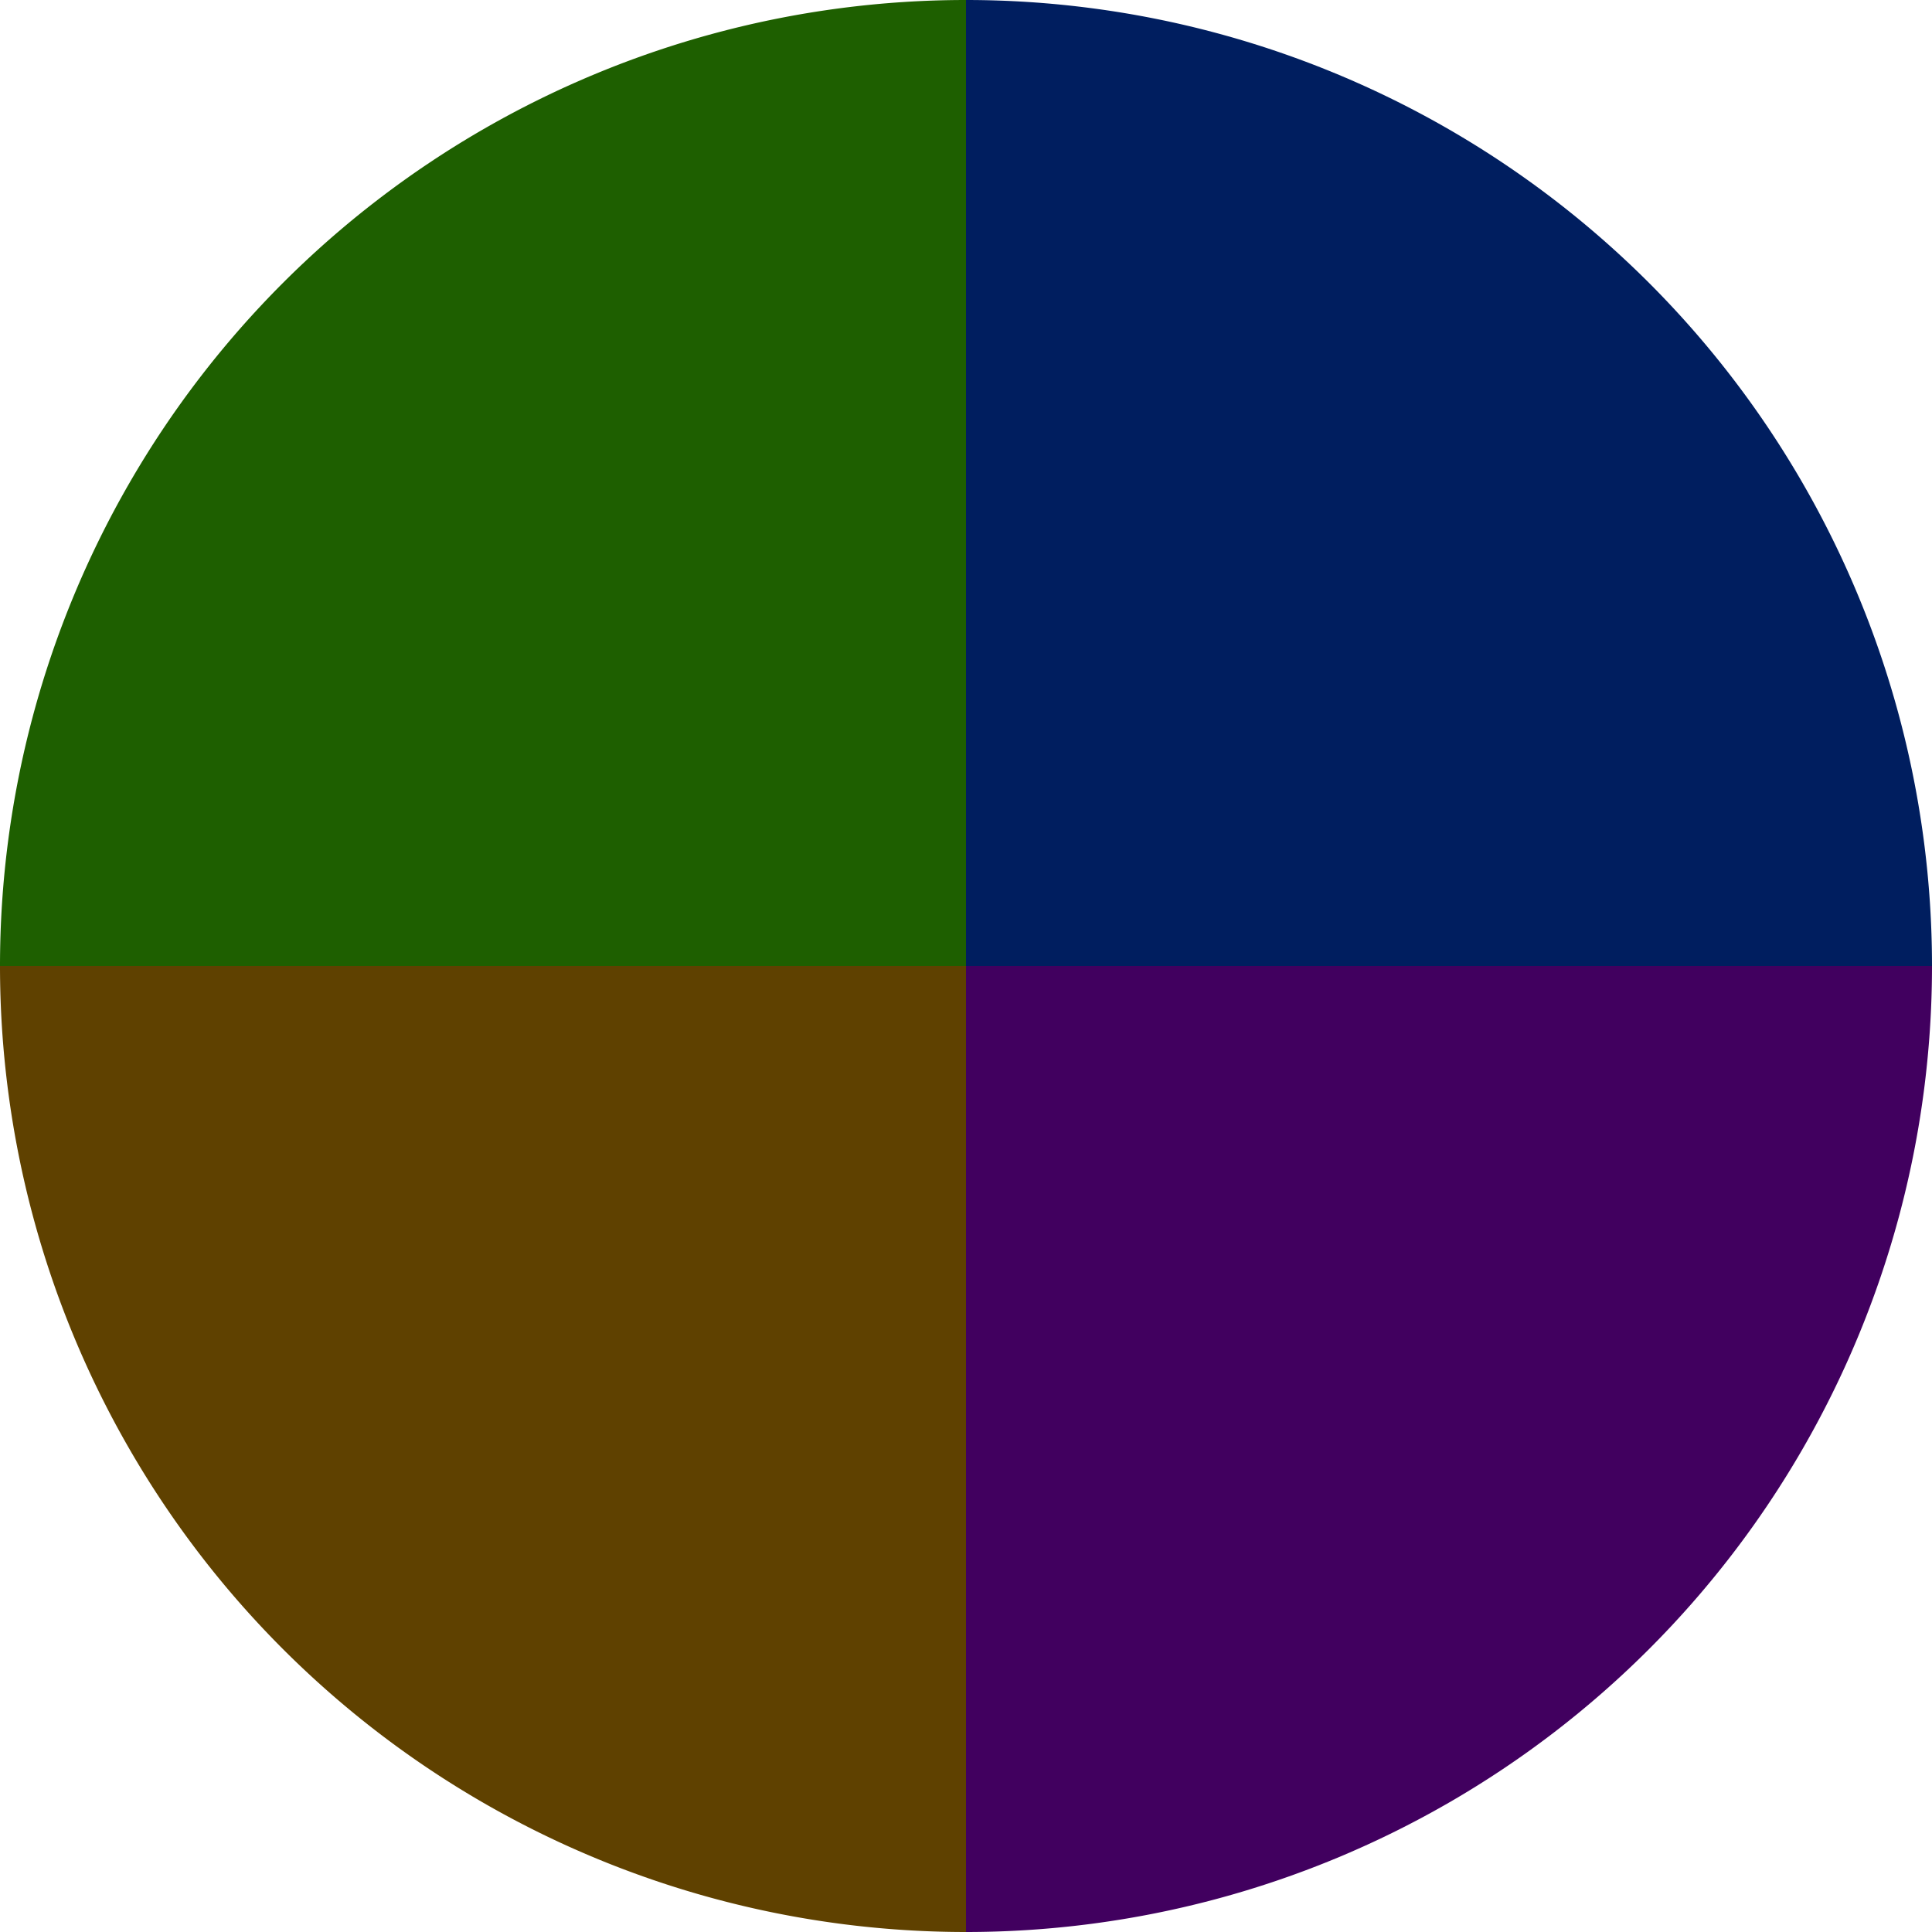
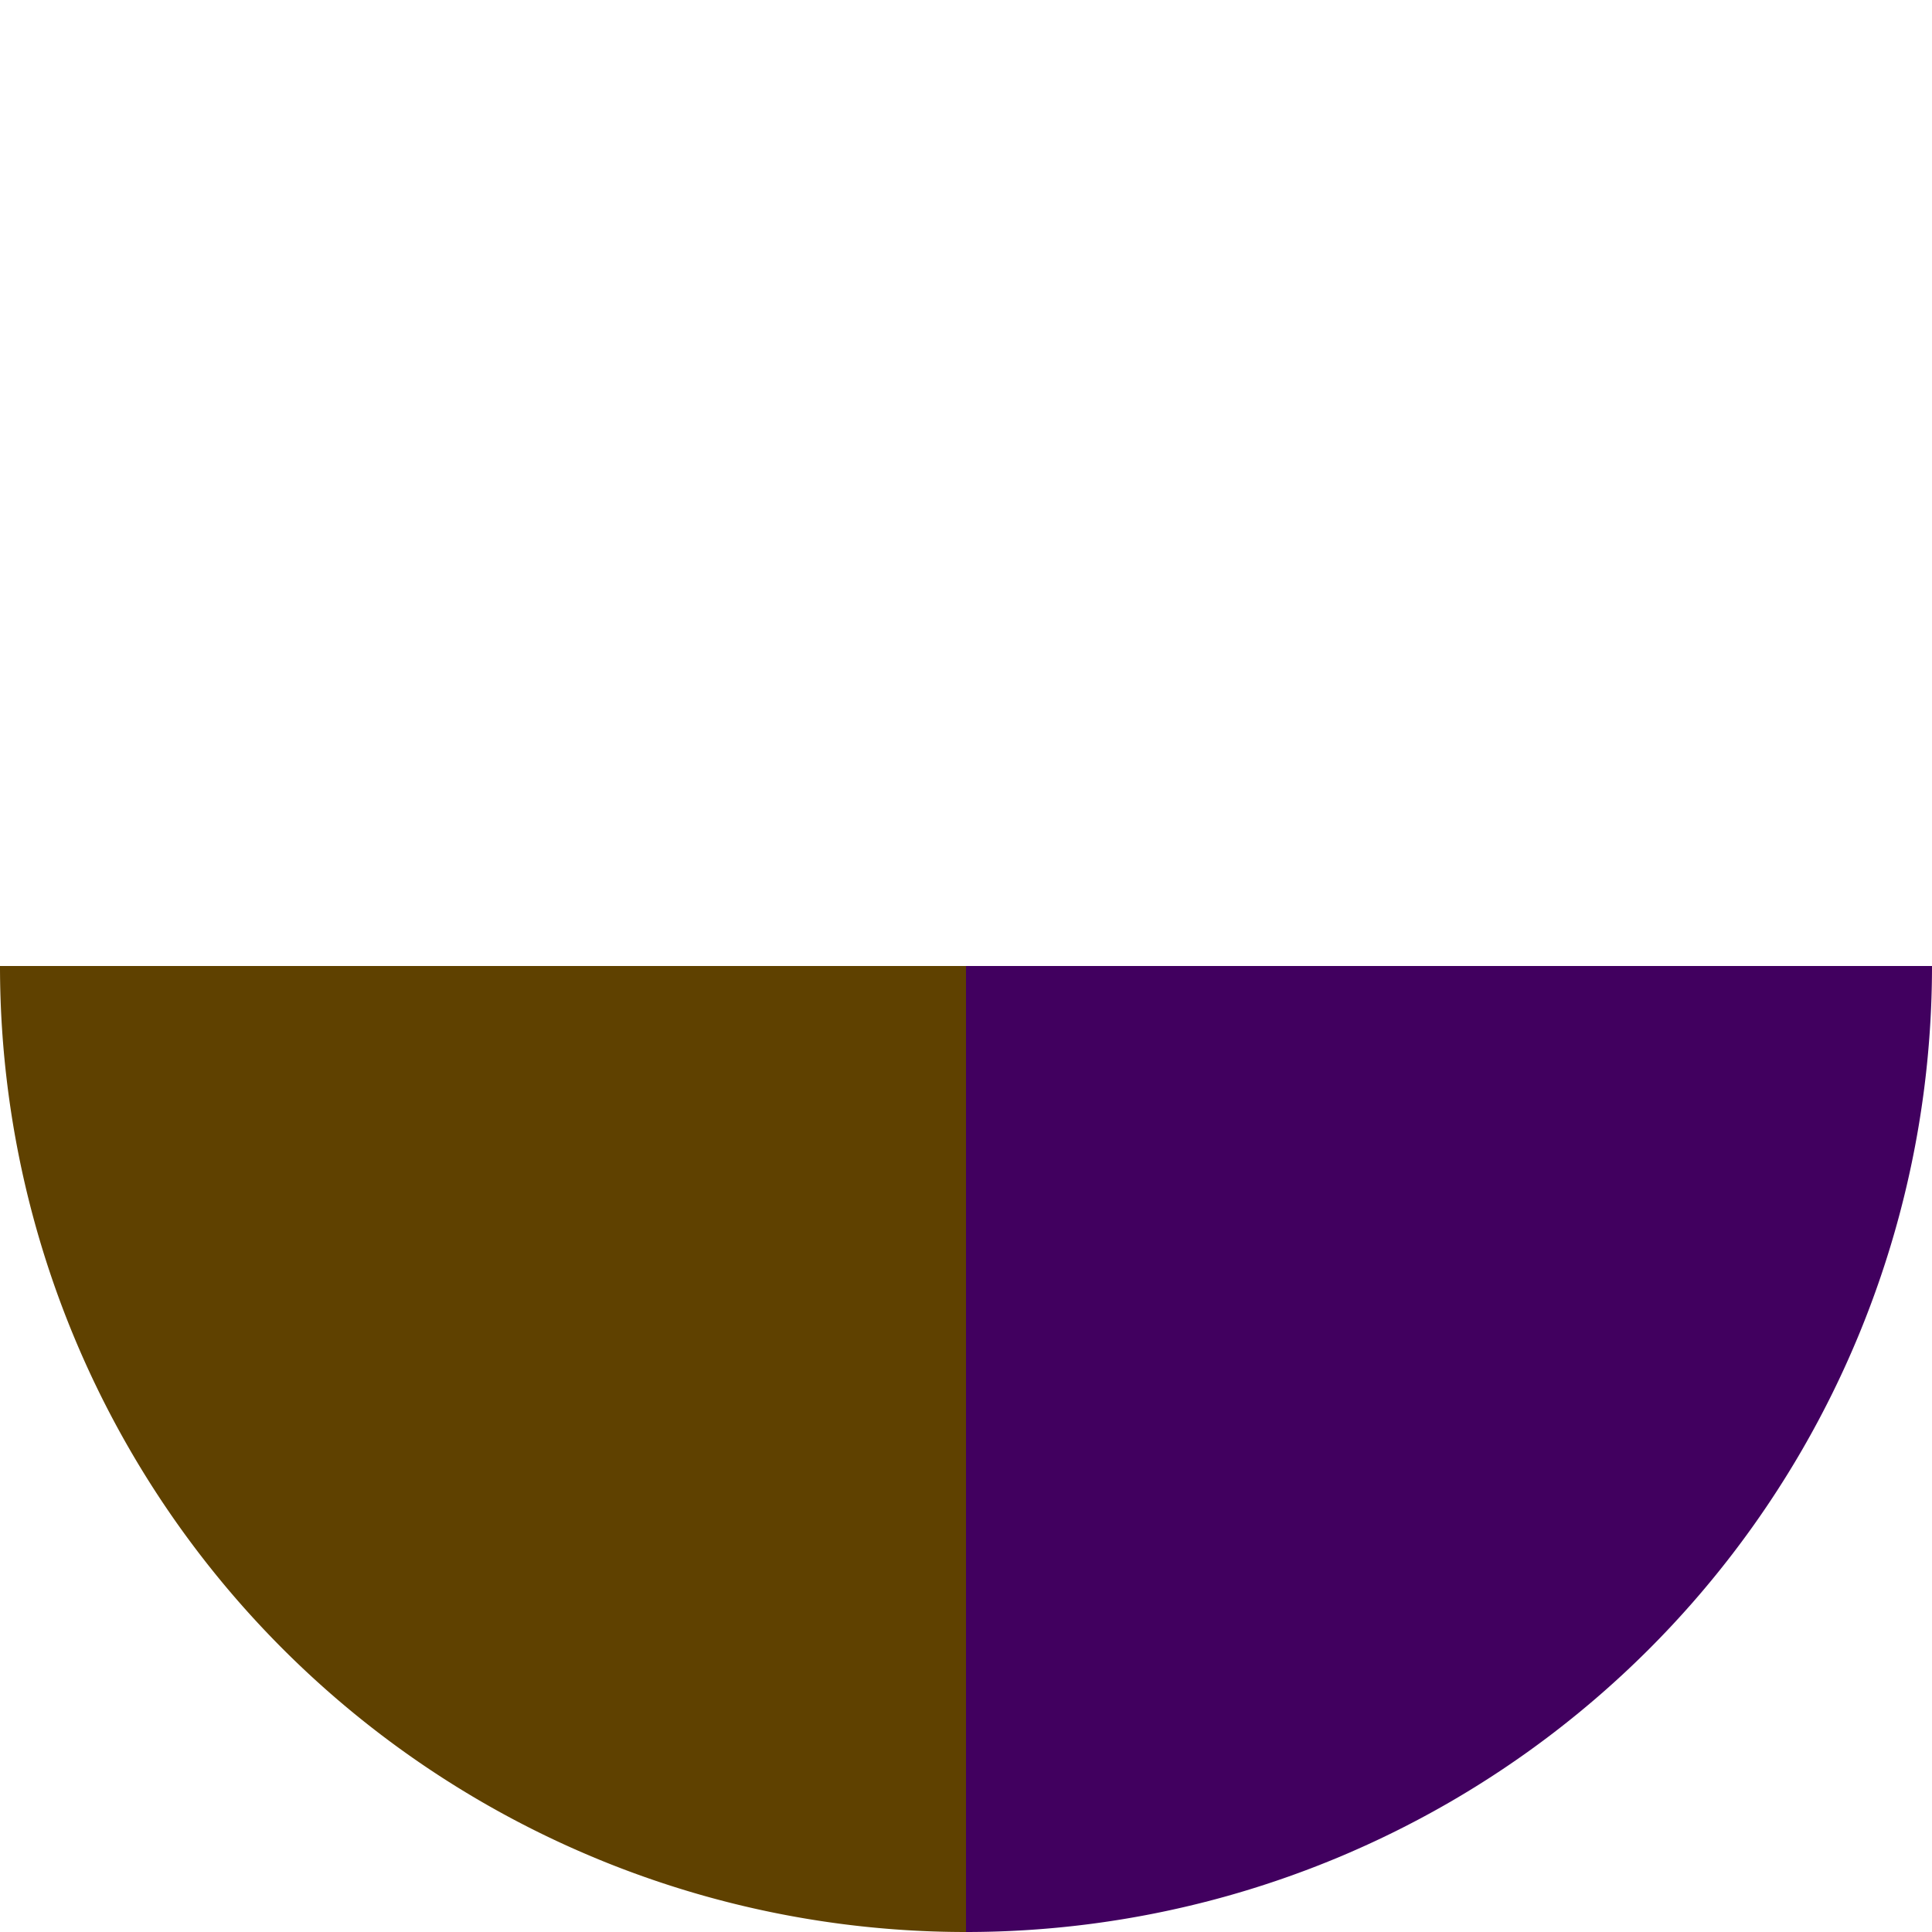
<svg xmlns="http://www.w3.org/2000/svg" width="500" height="500" viewBox="-1 -1 2 2">
-   <path d="M 0 -1               A 1,1 0 0,1 1 0             L 0,0              z" fill="#001e5f" />
  <path d="M 1 0               A 1,1 0 0,1 0 1             L 0,0              z" fill="#41005f" />
  <path d="M 0 1               A 1,1 0 0,1 -1 0             L 0,0              z" fill="#5f4100" />
-   <path d="M -1 0               A 1,1 0 0,1 -0 -1             L 0,0              z" fill="#1e5f00" />
</svg>